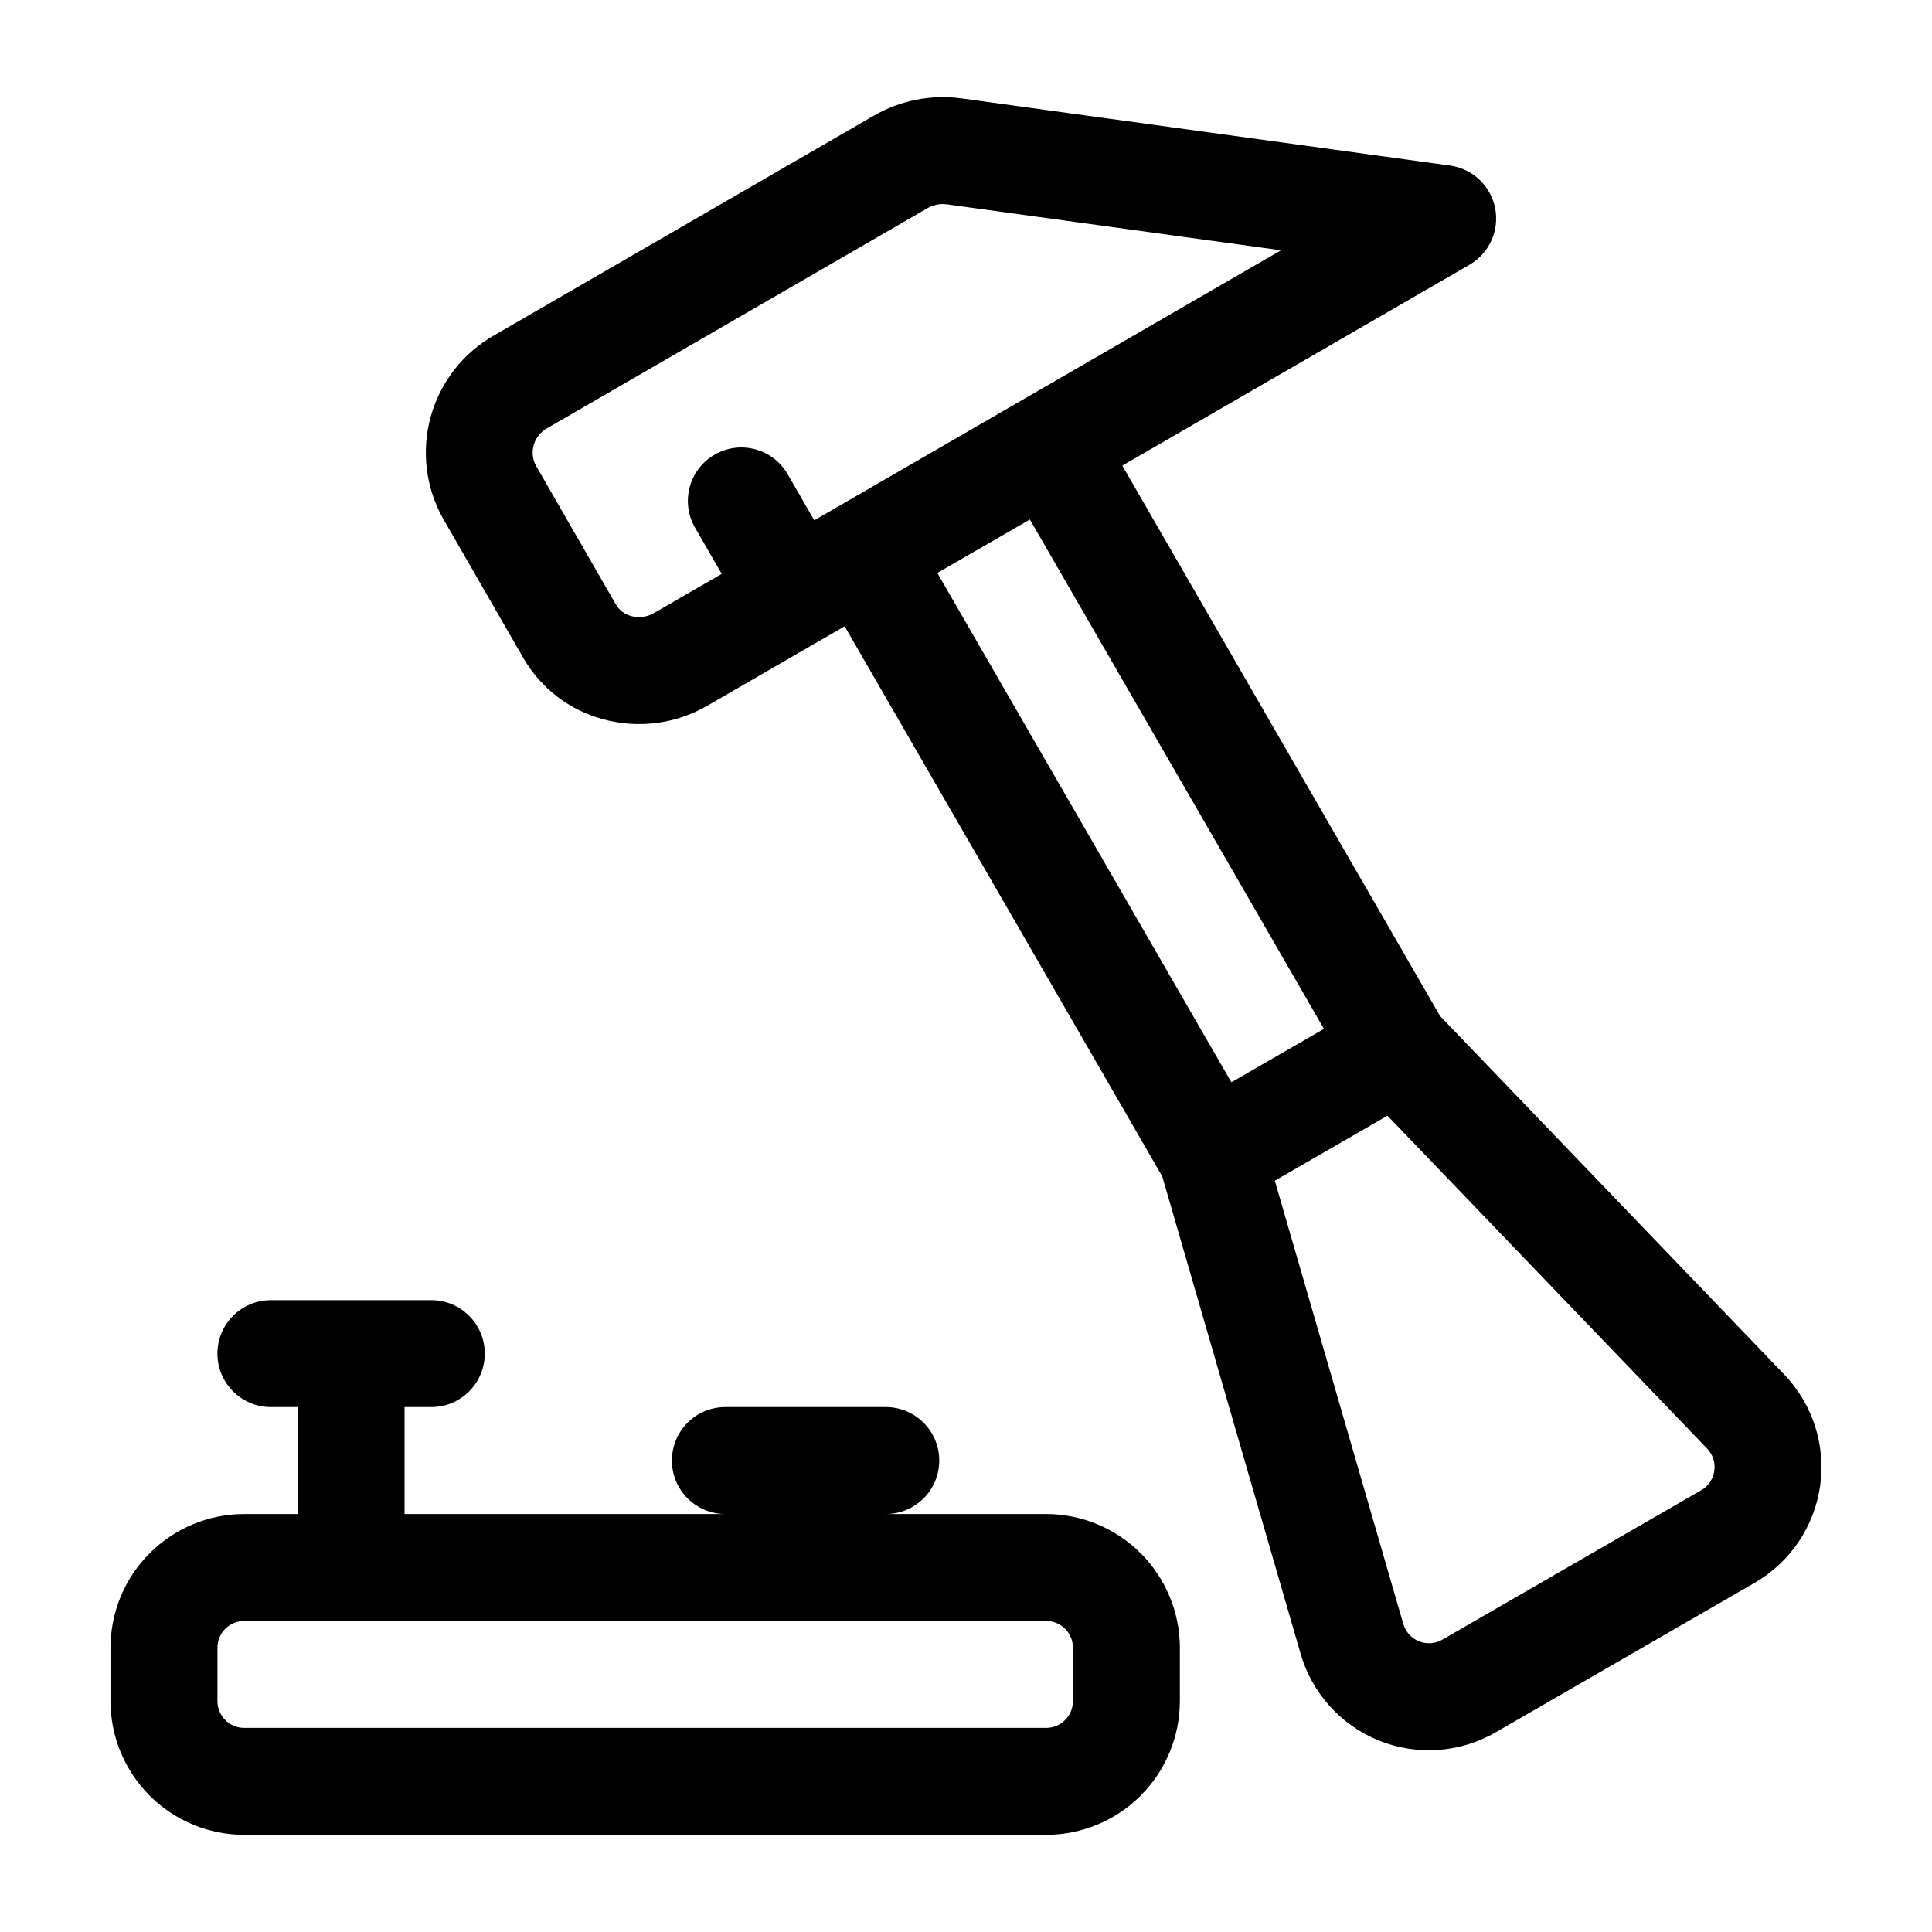
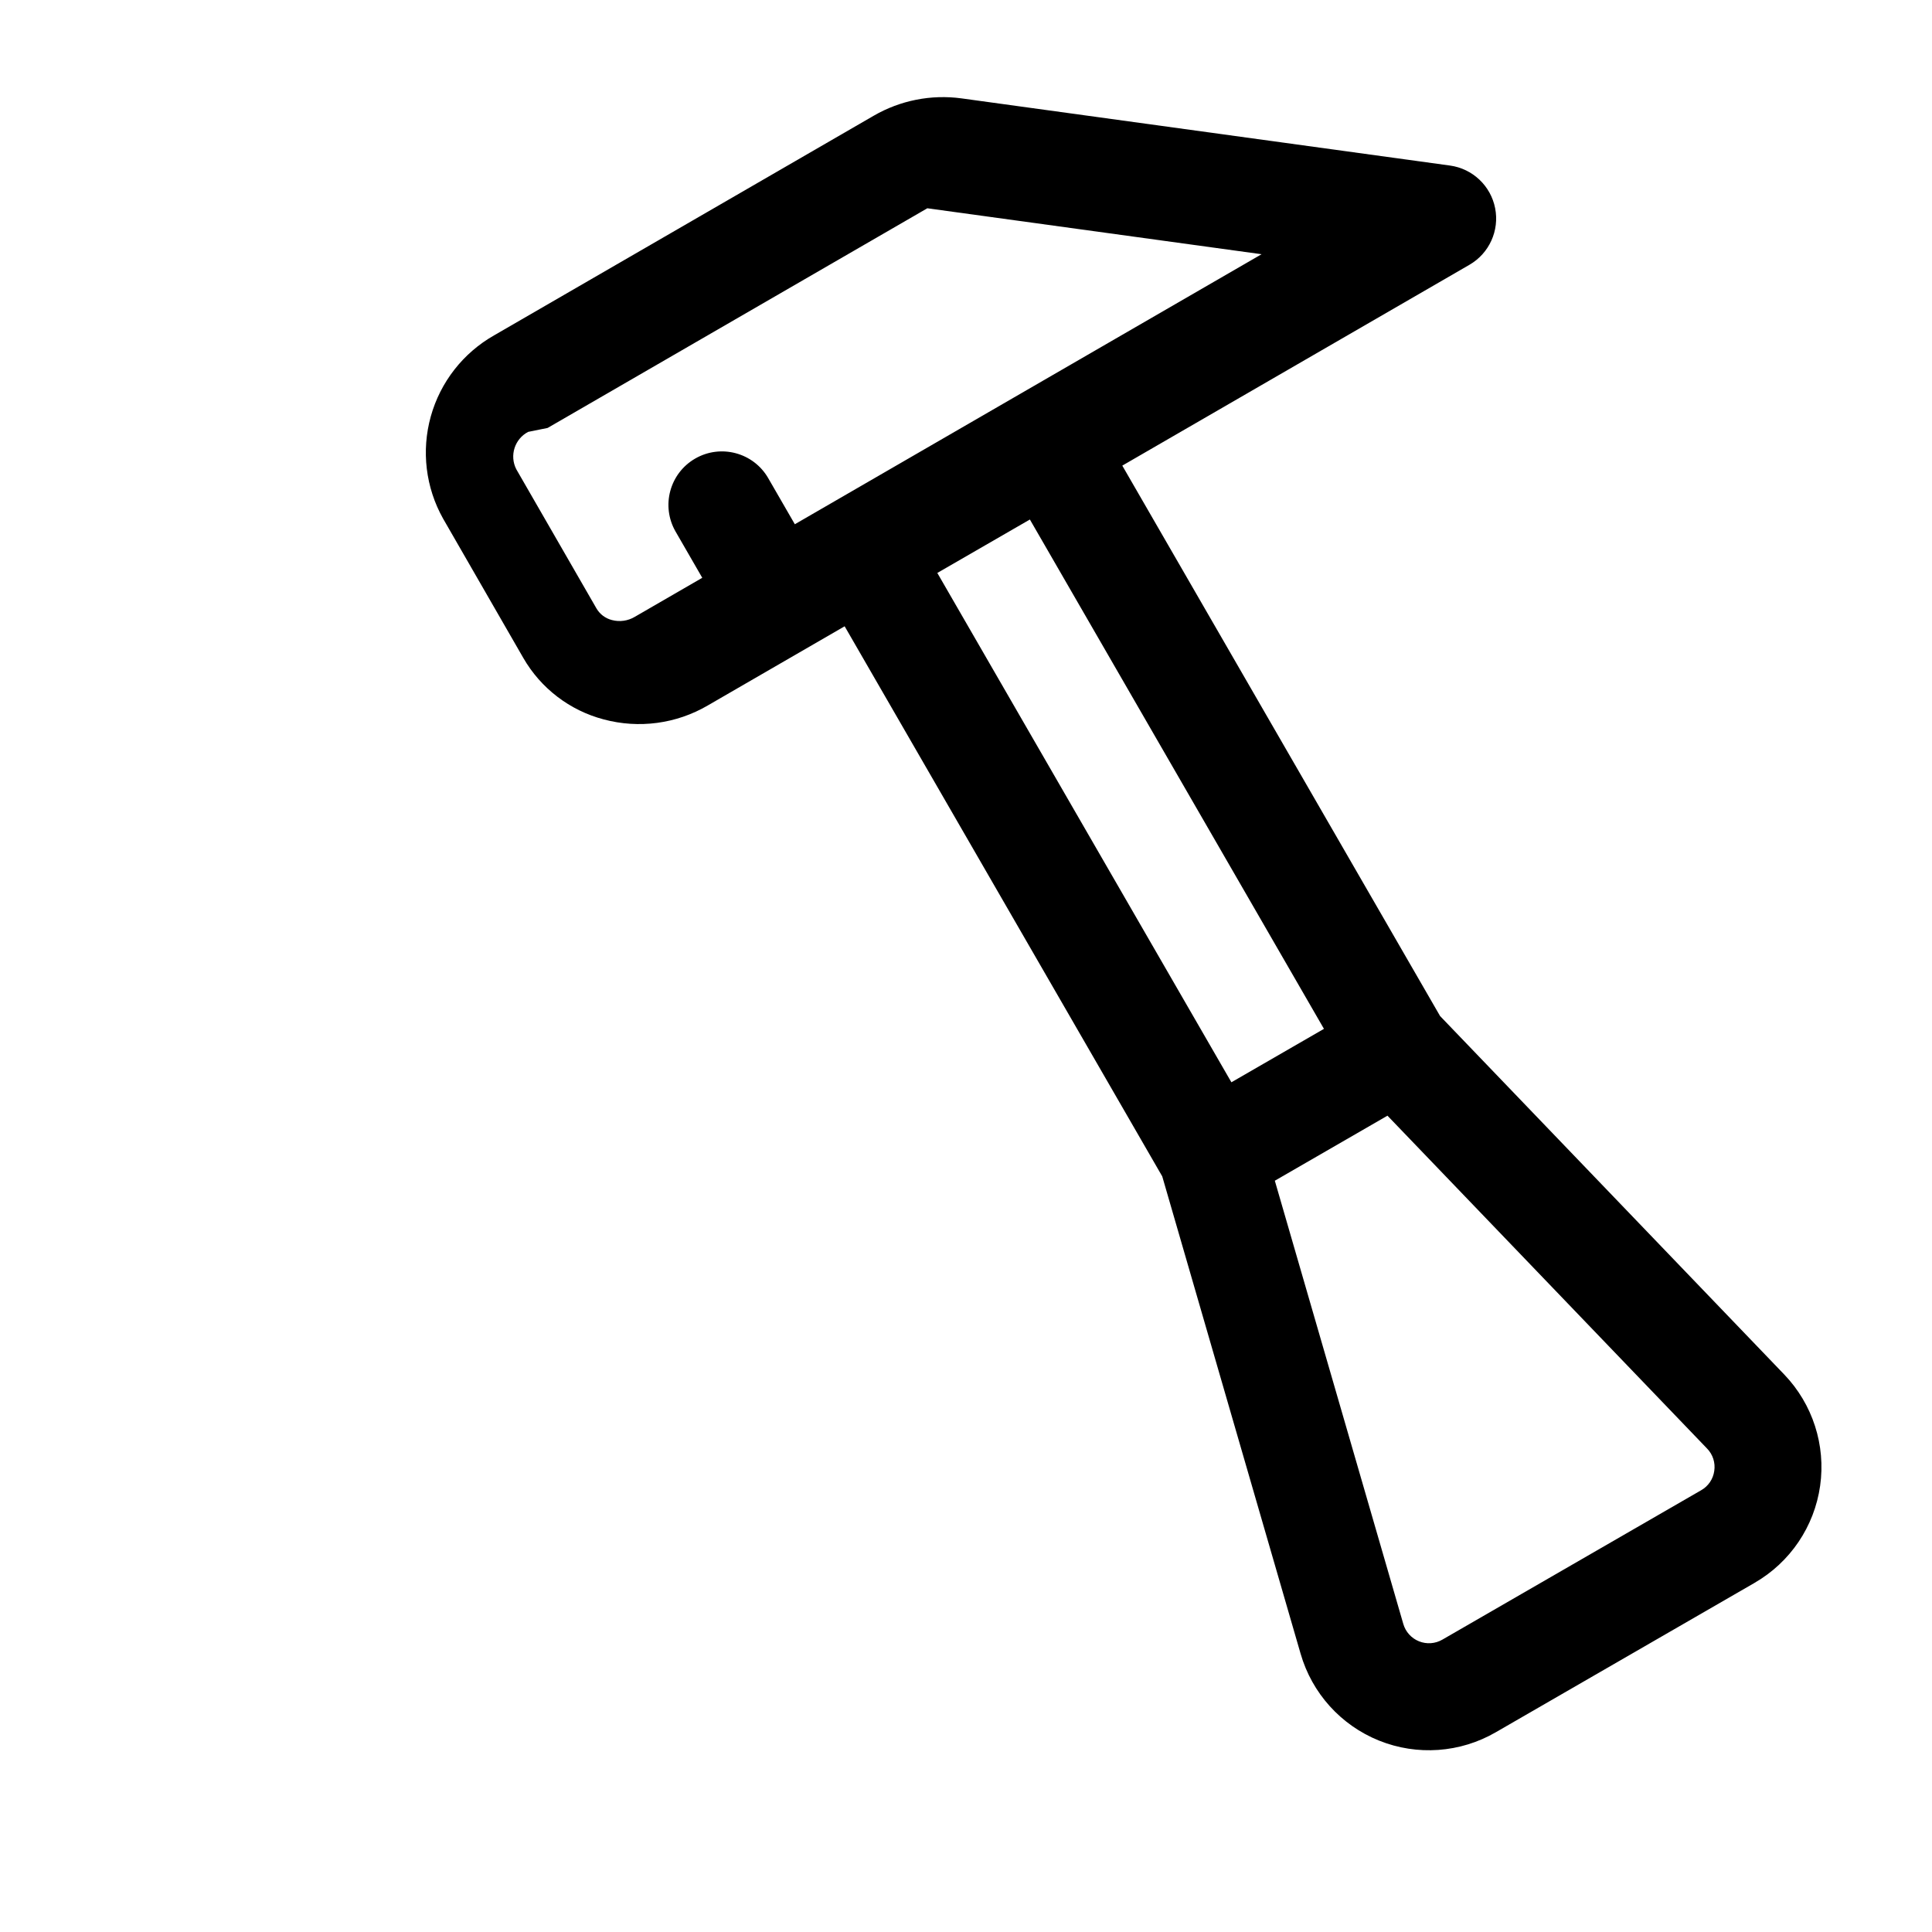
<svg xmlns="http://www.w3.org/2000/svg" fill="#000000" width="800px" height="800px" version="1.1" viewBox="144 144 512 512">
  <g>
-     <path d="m208.71 630.25h212.54c9.391-0.012 18.395-3.746 25.035-10.387 6.641-6.641 10.379-15.645 10.391-25.039v-14.168c-0.012-9.391-3.75-18.395-10.391-25.035s-15.645-10.379-25.035-10.391h-42.508c7.824 0 14.168-6.344 14.168-14.168 0-7.824-6.344-14.172-14.168-14.172h-42.512c-7.824 0-14.168 6.348-14.168 14.172 0 7.824 6.344 14.168 14.168 14.168h-85.02v-28.34h7.09c7.824 0 14.168-6.344 14.168-14.168 0-7.824-6.344-14.168-14.168-14.168h-42.512c-7.824 0-14.168 6.344-14.168 14.168 0 7.824 6.344 14.168 14.168 14.168h7.086v28.34h-14.168c-9.395 0.012-18.398 3.75-25.039 10.391s-10.375 15.645-10.387 25.035v14.168c0.012 9.395 3.746 18.398 10.387 25.039 6.641 6.641 15.645 10.375 25.039 10.387zm-7.086-49.594c0.004-3.91 3.172-7.078 7.086-7.086h212.54c3.91 0.004 7.082 3.176 7.086 7.086v14.168c-0.004 3.914-3.176 7.082-7.086 7.086h-212.54c-3.914-0.004-7.082-3.176-7.086-7.086z" />
-     <path d="m282.67 318.34c4.637 8.066 12.312 13.941 21.316 16.309 9.324 2.508 19.266 1.176 27.598-3.703l36.254-20.973 84.168 145.78 36.664 126.49c3.016 10.469 10.684 18.965 20.789 23.035 10.105 4.066 21.52 3.25 30.945-2.215l68.594-39.598-0.004-0.004c9.43-5.441 15.828-14.918 17.359-25.695 1.531-10.777-1.98-21.66-9.52-29.516l-91.195-94.984-84.219-145.87 92-53.223c5.242-3.031 7.977-9.059 6.809-14.996-1.168-5.941-5.977-10.484-11.977-11.305l-129.48-17.805c-8.031-1.082-16.195 0.535-23.211 4.594l-100.62 58.215c-8.215 4.664-14.25 12.395-16.781 21.496-2.531 9.102-1.359 18.836 3.266 27.074zm134.26-36.664 77.93 134.98-24.527 14.16-77.934-134.98zm181.37 252.11c-0.289 2.164-1.574 4.066-3.473 5.141l-68.594 39.598c-1.883 1.09-4.164 1.25-6.184 0.438s-3.555-2.508-4.16-4.602l-34.047-117.46 29.852-17.234 84.703 88.219c1.523 1.562 2.227 3.746 1.902 5.902zm-309.17-276.38 100.62-58.211c1.246-0.727 2.66-1.109 4.106-1.117 0.352 0 0.699 0.027 1.047 0.074h0.004l88.574 12.176-123.69 71.559-7.062-12.23v-0.004c-3.918-6.766-12.578-9.078-19.348-5.168s-9.094 12.562-5.195 19.34l7.074 12.254-17.875 10.34c-1.824 1.09-4.012 1.402-6.07 0.855-1.723-0.434-3.199-1.543-4.094-3.082l-21.25-36.887c-1.84-3.606-0.434-8.02 3.152-9.898z" />
+     <path d="m282.67 318.34c4.637 8.066 12.312 13.941 21.316 16.309 9.324 2.508 19.266 1.176 27.598-3.703l36.254-20.973 84.168 145.78 36.664 126.49c3.016 10.469 10.684 18.965 20.789 23.035 10.105 4.066 21.52 3.25 30.945-2.215l68.594-39.598-0.004-0.004c9.43-5.441 15.828-14.918 17.359-25.695 1.531-10.777-1.98-21.66-9.52-29.516l-91.195-94.984-84.219-145.87 92-53.223c5.242-3.031 7.977-9.059 6.809-14.996-1.168-5.941-5.977-10.484-11.977-11.305l-129.48-17.805c-8.031-1.082-16.195 0.535-23.211 4.594l-100.62 58.215c-8.215 4.664-14.25 12.395-16.781 21.496-2.531 9.102-1.359 18.836 3.266 27.074zm134.26-36.664 77.93 134.98-24.527 14.16-77.934-134.98zm181.37 252.11c-0.289 2.164-1.574 4.066-3.473 5.141l-68.594 39.598c-1.883 1.09-4.164 1.25-6.184 0.438s-3.555-2.508-4.16-4.602l-34.047-117.46 29.852-17.234 84.703 88.219c1.523 1.562 2.227 3.746 1.902 5.902zm-309.17-276.38 100.62-58.211h0.004l88.574 12.176-123.69 71.559-7.062-12.23v-0.004c-3.918-6.766-12.578-9.078-19.348-5.168s-9.094 12.562-5.195 19.34l7.074 12.254-17.875 10.34c-1.824 1.09-4.012 1.402-6.07 0.855-1.723-0.434-3.199-1.543-4.094-3.082l-21.25-36.887c-1.84-3.606-0.434-8.02 3.152-9.898z" />
  </g>
</svg>